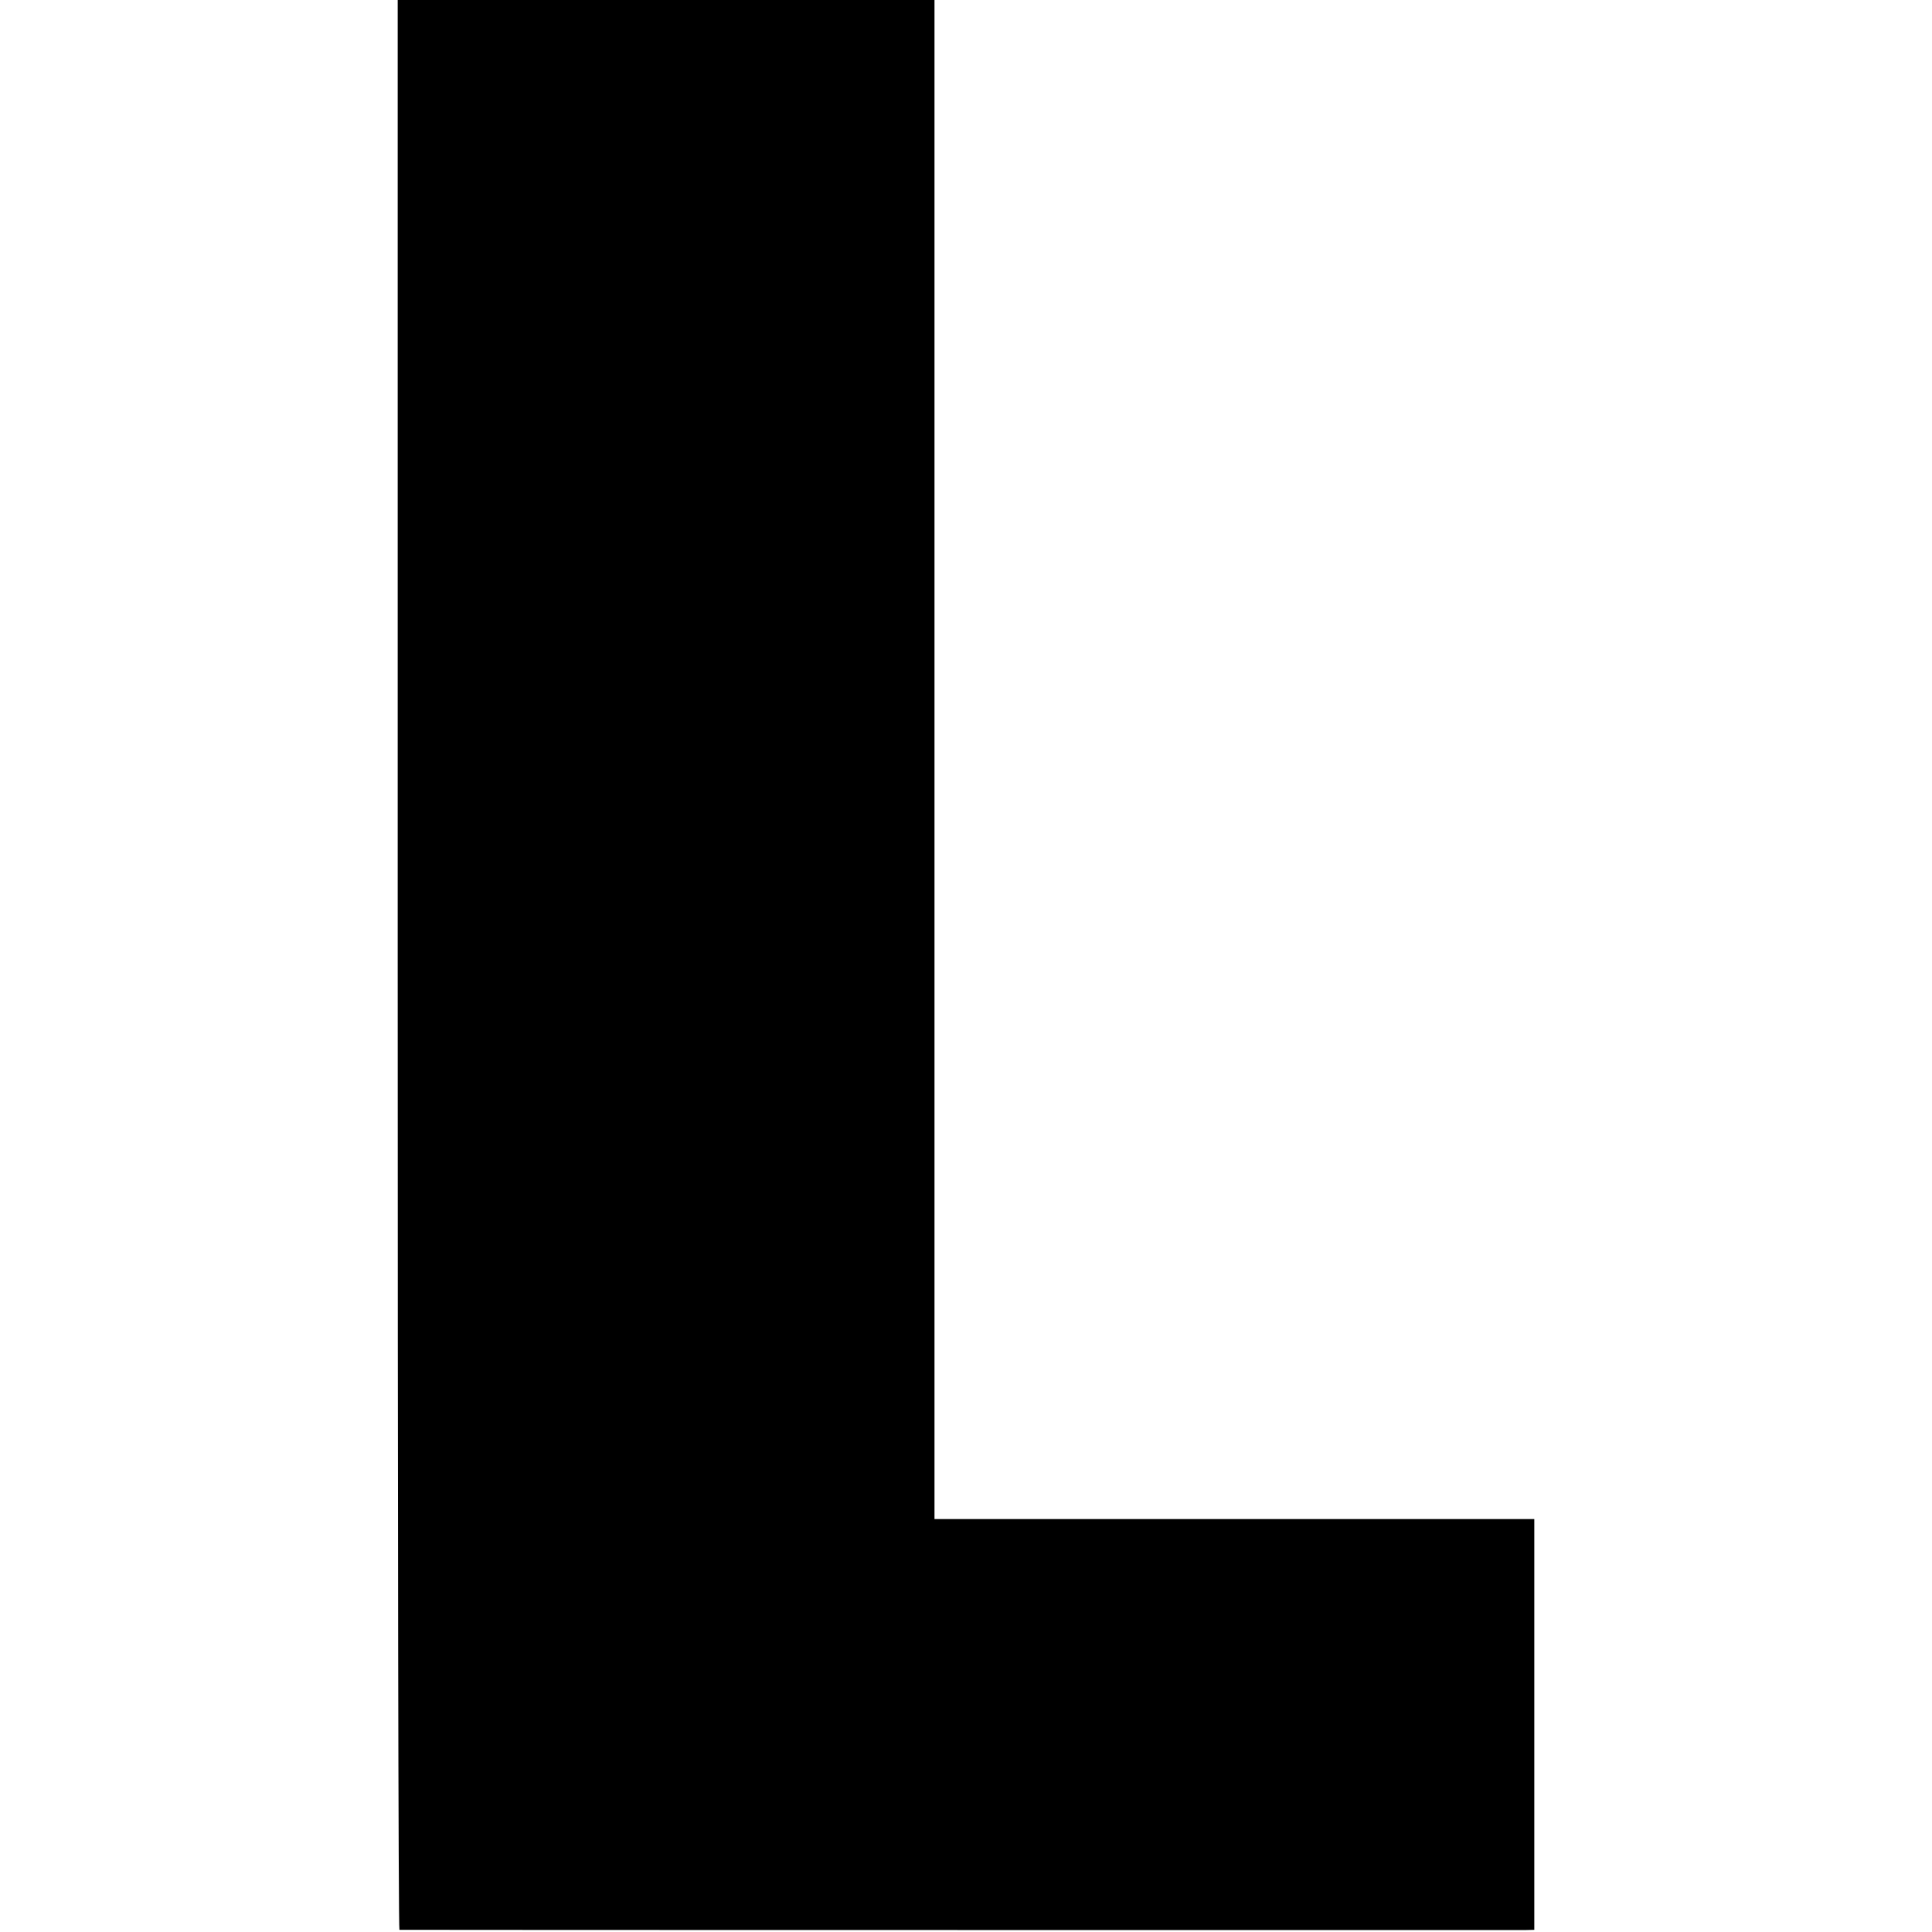
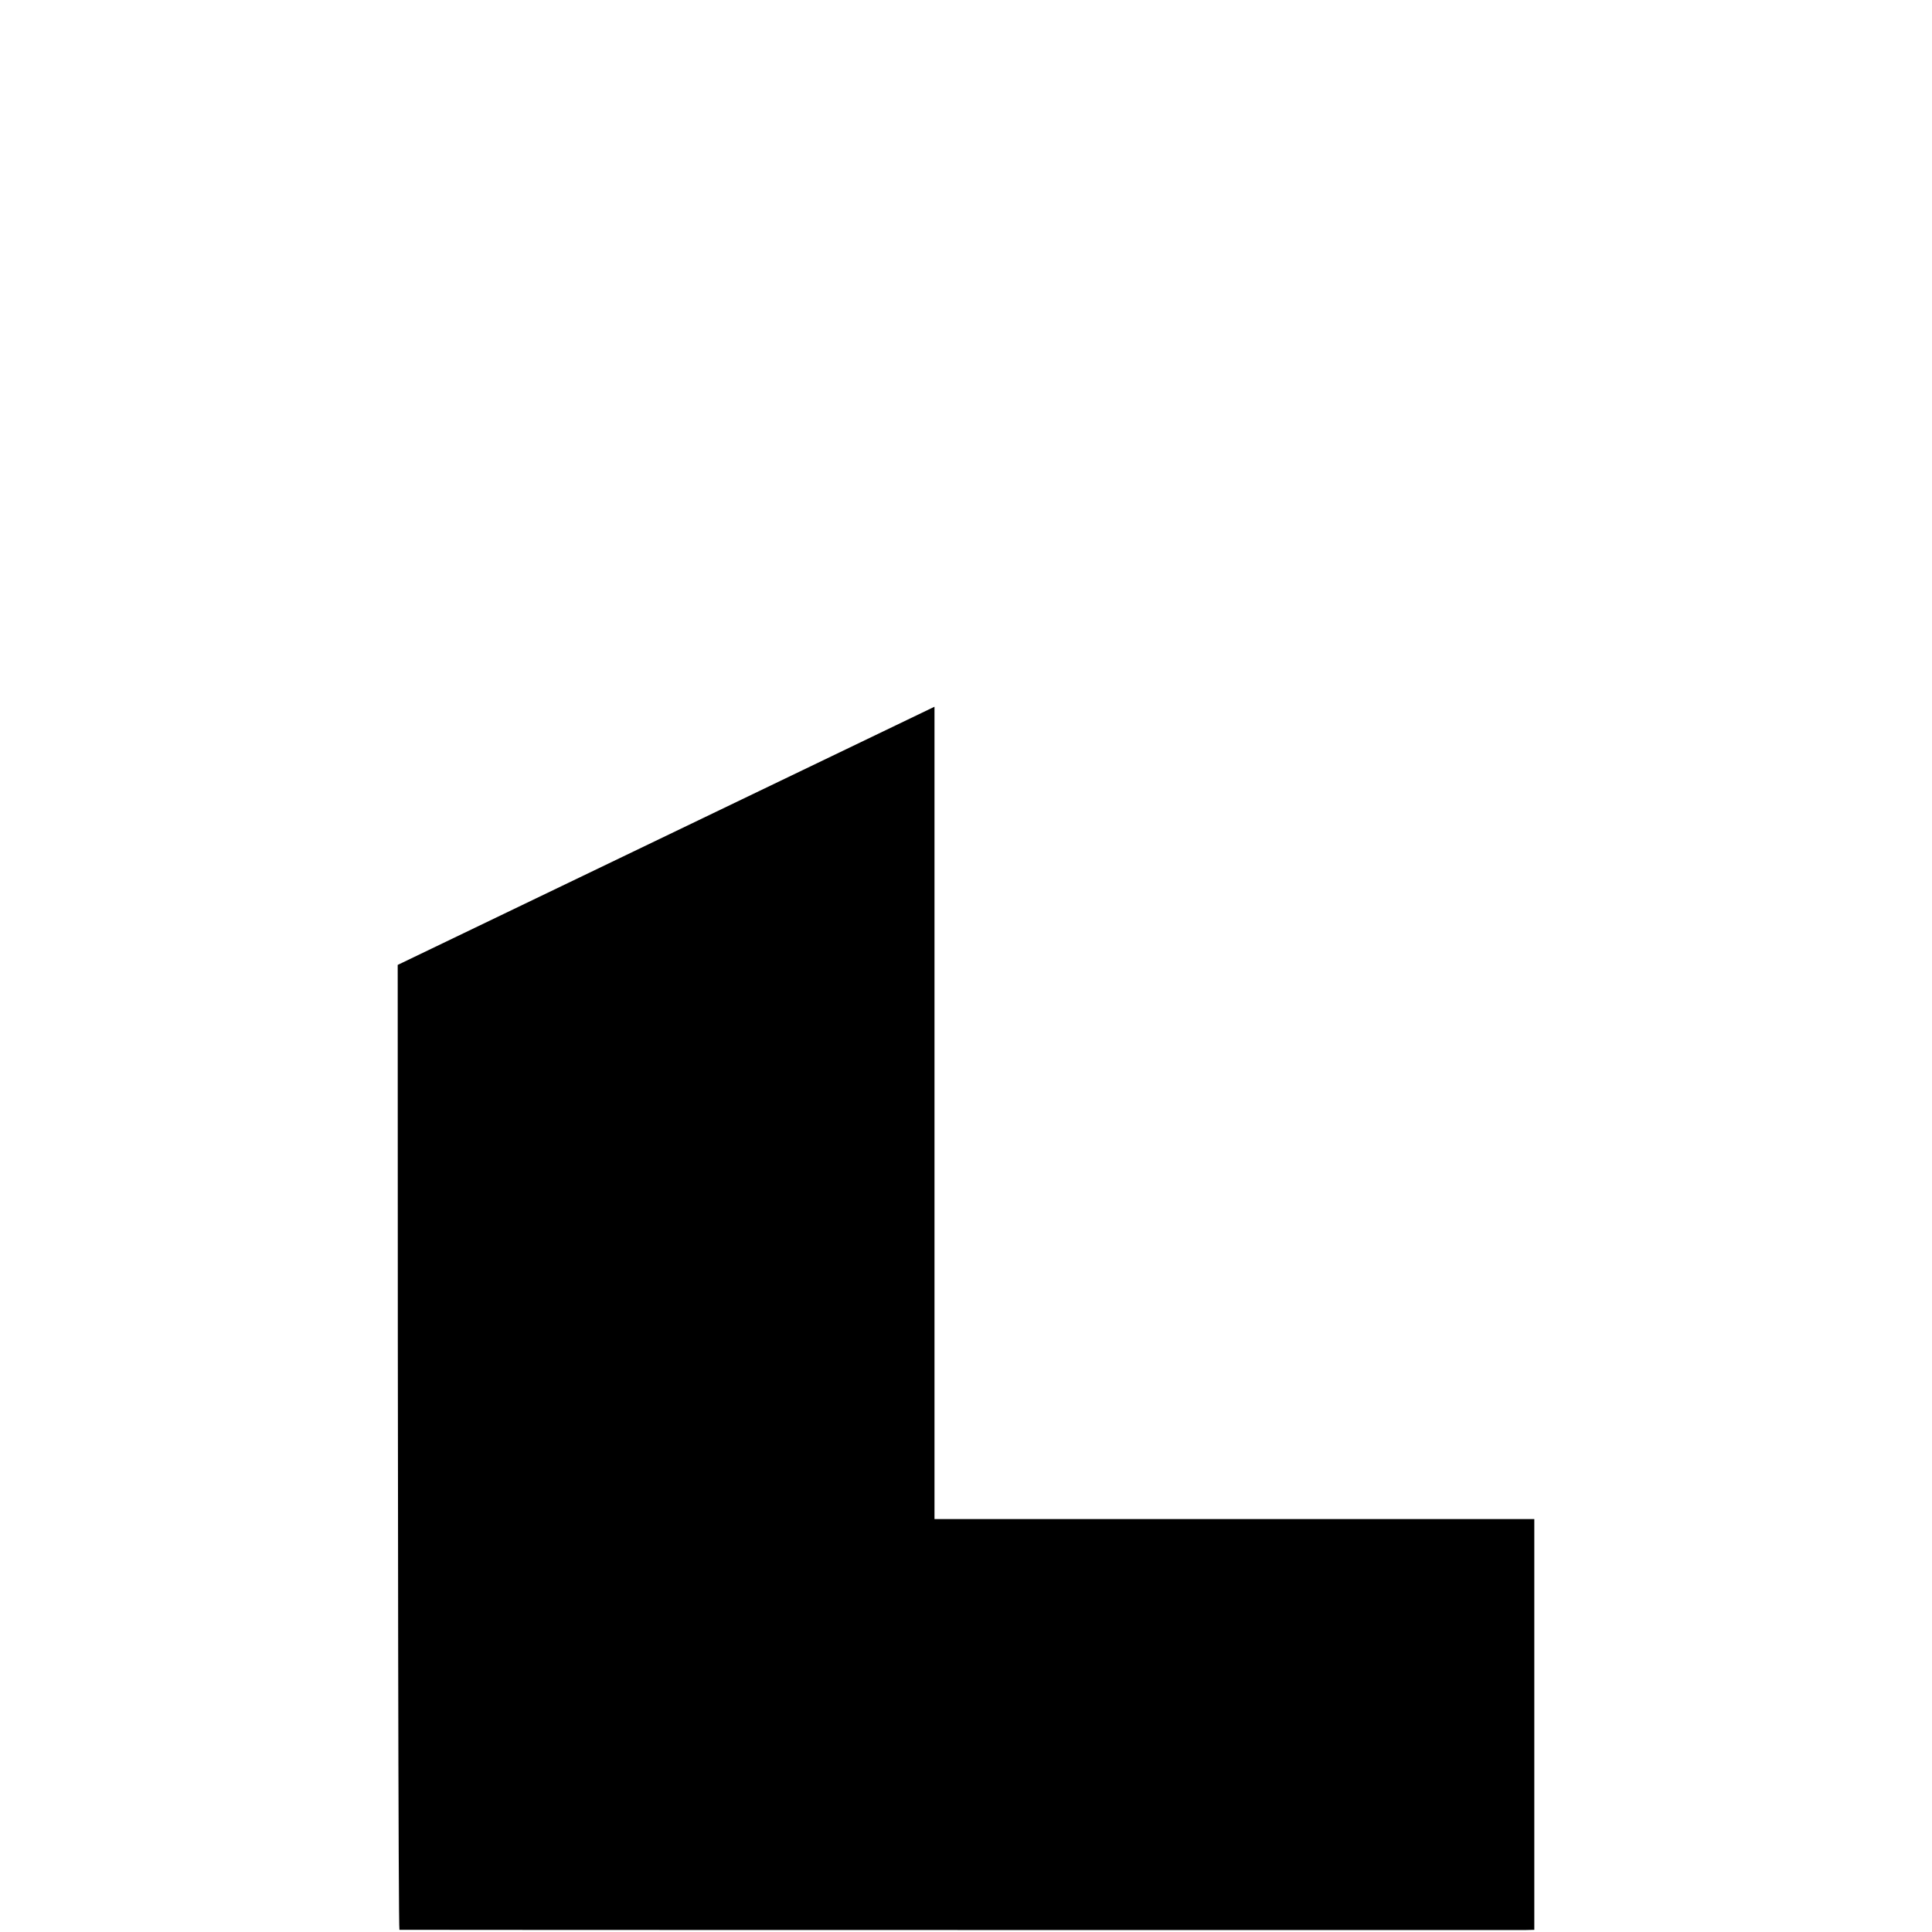
<svg xmlns="http://www.w3.org/2000/svg" version="1.0" width="889pt" height="889pt" viewBox="0 0 889 889" preserveAspectRatio="xMidYMid meet">
  <g transform="translate(0,889) scale(0.1,-0.1)" fill="#000000" stroke="none">
-     <path d="M1830 4450 c0 -2442 3 -4440 8 -4440 10 -1 5126 -1 5180 -1 l42 1 0 945 0 945 -1380 0 -1380 0 0 243 c0 133 0 1706 0 3495 l0 3252 -1235 0 -1235 0 0 -4440z" />
+     <path d="M1830 4450 c0 -2442 3 -4440 8 -4440 10 -1 5126 -1 5180 -1 l42 1 0 945 0 945 -1380 0 -1380 0 0 243 c0 133 0 1706 0 3495 z" />
  </g>
</svg>